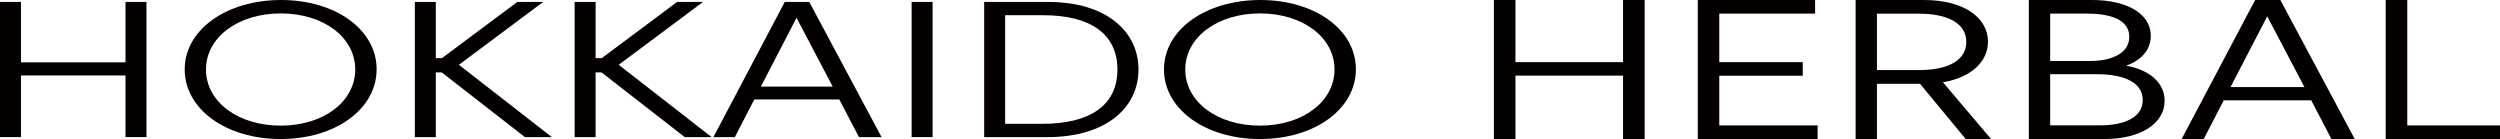
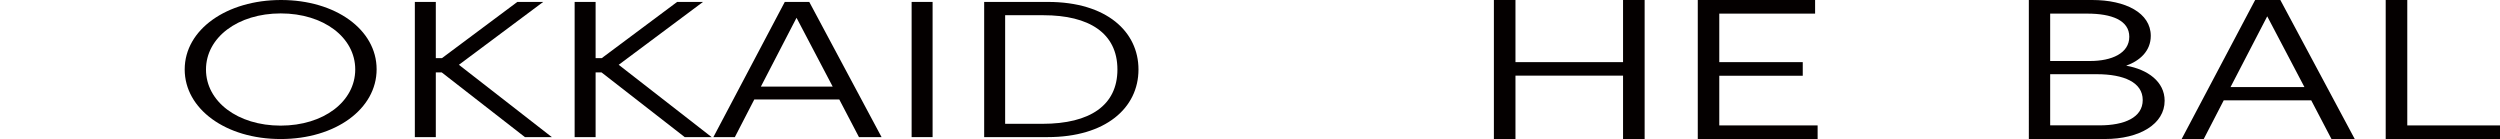
<svg xmlns="http://www.w3.org/2000/svg" version="1.1" x="0px" y="0px" width="360.742px" height="20.062px" viewBox="0 0 360.742 20.062" style="enable-background:new 0 0 360.742 20.062;" xml:space="preserve">
  <style type="text/css">

	.st0{fill:#7F8080;}
	.st1{fill:none;stroke:#DCDDDD;stroke-miterlimit:10;}
	.st2{fill:none;stroke:#CCCCCC;stroke-miterlimit:10;}
	.st3{fill:#B61D22;}
	.st4{fill:none;stroke:#C4C4C4;stroke-miterlimit:10;}
	.st5{fill:none;stroke:#D8D8D8;stroke-miterlimit:10;stroke-dasharray:1,1;}
	.st6{fill:none;stroke:#FFFFFF;stroke-miterlimit:10;}
	.st7{fill:#201F1F;}
	.st8{fill:#F2F2F2;}
	.st9{opacity:0.2;}
	.st10{fill:#FFFFFF;}
	.st11{fill:#CCCCCC;}
	.st12{fill:none;stroke:#E5E5E5;stroke-miterlimit:10;}
	.st13{fill:#FFFFFF;stroke:#FFFFFF;stroke-miterlimit:10;}
	.st14{fill:#040000;}
	.st15{fill:none;stroke:#D8D8D8;stroke-miterlimit:10;}
	.st16{fill:none;stroke:#040000;stroke-miterlimit:10;}
	.st17{clip-path:url(#SVGID_10_);}
	.st18{clip-path:url(#SVGID_20_);}
	.st19{clip-path:url(#SVGID_24_);}
	.st20{fill:none;stroke:#595757;stroke-miterlimit:10;}

</style>
  <g id="レイヤー_4">
</g>
  <g id="main">
    <g>
      <g>
-         <path class="st14" d="M0,0.278h3.026v8.719H18.11V0.278h3.026v19.507H18.11V10.89H3.026v8.895H0V0.278z" />
        <path class="st14" d="M26.651,10.022C26.651,4.25,32.726,0,40.557,0c7.842,0,13.788,4.258,13.788,9.997     c0,5.731-5.934,10.065-13.847,10.065C32.573,20.062,26.651,15.72,26.651,10.022z M51.26,10.022c0-4.628-4.581-8.086-10.75-8.086     c-6.193,0-10.786,3.475-10.786,8.095c0,4.62,4.569,8.096,10.774,8.096C46.703,18.127,51.26,14.643,51.26,10.022z" />
-         <path class="st14" d="M62.886,10.443v9.341H59.86V0.278h3.026v8.113h0.883l10.88-8.113h3.732L66.218,9.35L79.63,19.785h-3.886     l-12.01-9.341H62.886z" />
+         <path class="st14" d="M62.886,10.443v9.341H59.86V0.278h3.026v8.113h0.883l10.88-8.113h3.732L66.218,9.35L79.63,19.785h-3.886     l-12.01-9.341H62.886" />
        <path class="st14" d="M85.944,10.443v9.341h-3.026V0.278h3.026v8.113h0.884l10.88-8.113h3.733L89.277,9.35l13.412,10.435h-3.886     l-12.01-9.341H85.944z" />
        <path class="st14" d="M121.108,14.357h-12.27l-2.802,5.428h-3.098l10.304-19.507h3.532l10.432,19.507h-3.261L121.108,14.357z      M120.154,12.497l-5.217-9.931l-5.145,9.931H120.154z" />
        <path class="st14" d="M131.544,0.278h3.026v19.507h-3.026V0.278z" />
        <path class="st14" d="M142.013,19.785V0.278h9.196c8.49,0,13.07,4.3,13.07,9.753c0,5.546-4.733,9.753-13.104,9.753H142.013z      M150.42,17.866c6.888,0,10.821-2.685,10.821-7.834c0-5.268-4.109-7.835-10.668-7.835h-5.534v15.669H150.42z" />
-         <path class="st14" d="M167.957,10.022C167.957,4.25,174.033,0,181.863,0c7.842,0,13.789,4.258,13.789,9.997     c0,5.731-5.935,10.065-13.848,10.065C173.88,20.062,167.957,15.72,167.957,10.022z M192.566,10.022     c0-4.628-4.58-8.086-10.75-8.086c-6.193,0-10.786,3.475-10.786,8.095c0,4.62,4.569,8.096,10.774,8.096     C188.009,18.127,192.566,14.643,192.566,10.022z" />
      </g>
      <g>
        <path class="st14" d="M215.563,0h3.114v8.966h15.524V0h3.114v20.062h-3.114v-9.148h-15.524v9.148h-3.114V0z" />
        <path class="st14" d="M244.983,0h16.93v1.965h-13.827v7.001h12.045v1.964h-12.045v7.167h14.19v1.964h-17.293V0z" />
-         <path class="st14" d="M267.759,0h9.853c5.805,0,9.246,2.571,9.246,6.015c0,2.9-2.448,5.167-6.495,5.859l6.943,8.188h-3.659     l-6.593-7.971h-6.217v7.971h-3.078V0z M276.921,10.109c4.277,0,6.81-1.454,6.81-4.068c0-2.709-2.738-4.067-6.81-4.067h-6.084     v8.135H276.921z" />
        <path class="st14" d="M301.892,0c4.822,0,8.458,1.861,8.458,5.175c0,2.199-1.6,3.609-3.55,4.302     c3.126,0.554,5.55,2.311,5.55,5.063c0,3.349-3.587,5.521-8.641,5.521h-10.955V0H301.892z M295.833,1.965v6.837h5.757     c3.114,0,5.659-1.108,5.659-3.497c0-2.372-2.533-3.341-6.06-3.341H295.833z M295.833,10.706v7.382h7.126     c3.563,0,6.229-1.116,6.229-3.652c0-2.562-2.727-3.73-6.641-3.73H295.833z" />
        <path class="st14" d="M333.504,14.48h-12.628l-2.884,5.582h-3.188L325.41,0h3.635l10.737,20.062h-3.357L333.504,14.48z      M332.523,12.567l-5.369-10.212l-5.296,10.212H332.523z" />
        <path class="st14" d="M344.249,0h3.114v18.098h13.379v1.964h-16.493V0z" />
      </g>
    </g>
  </g>
  <g id="line">
</g>
</svg>